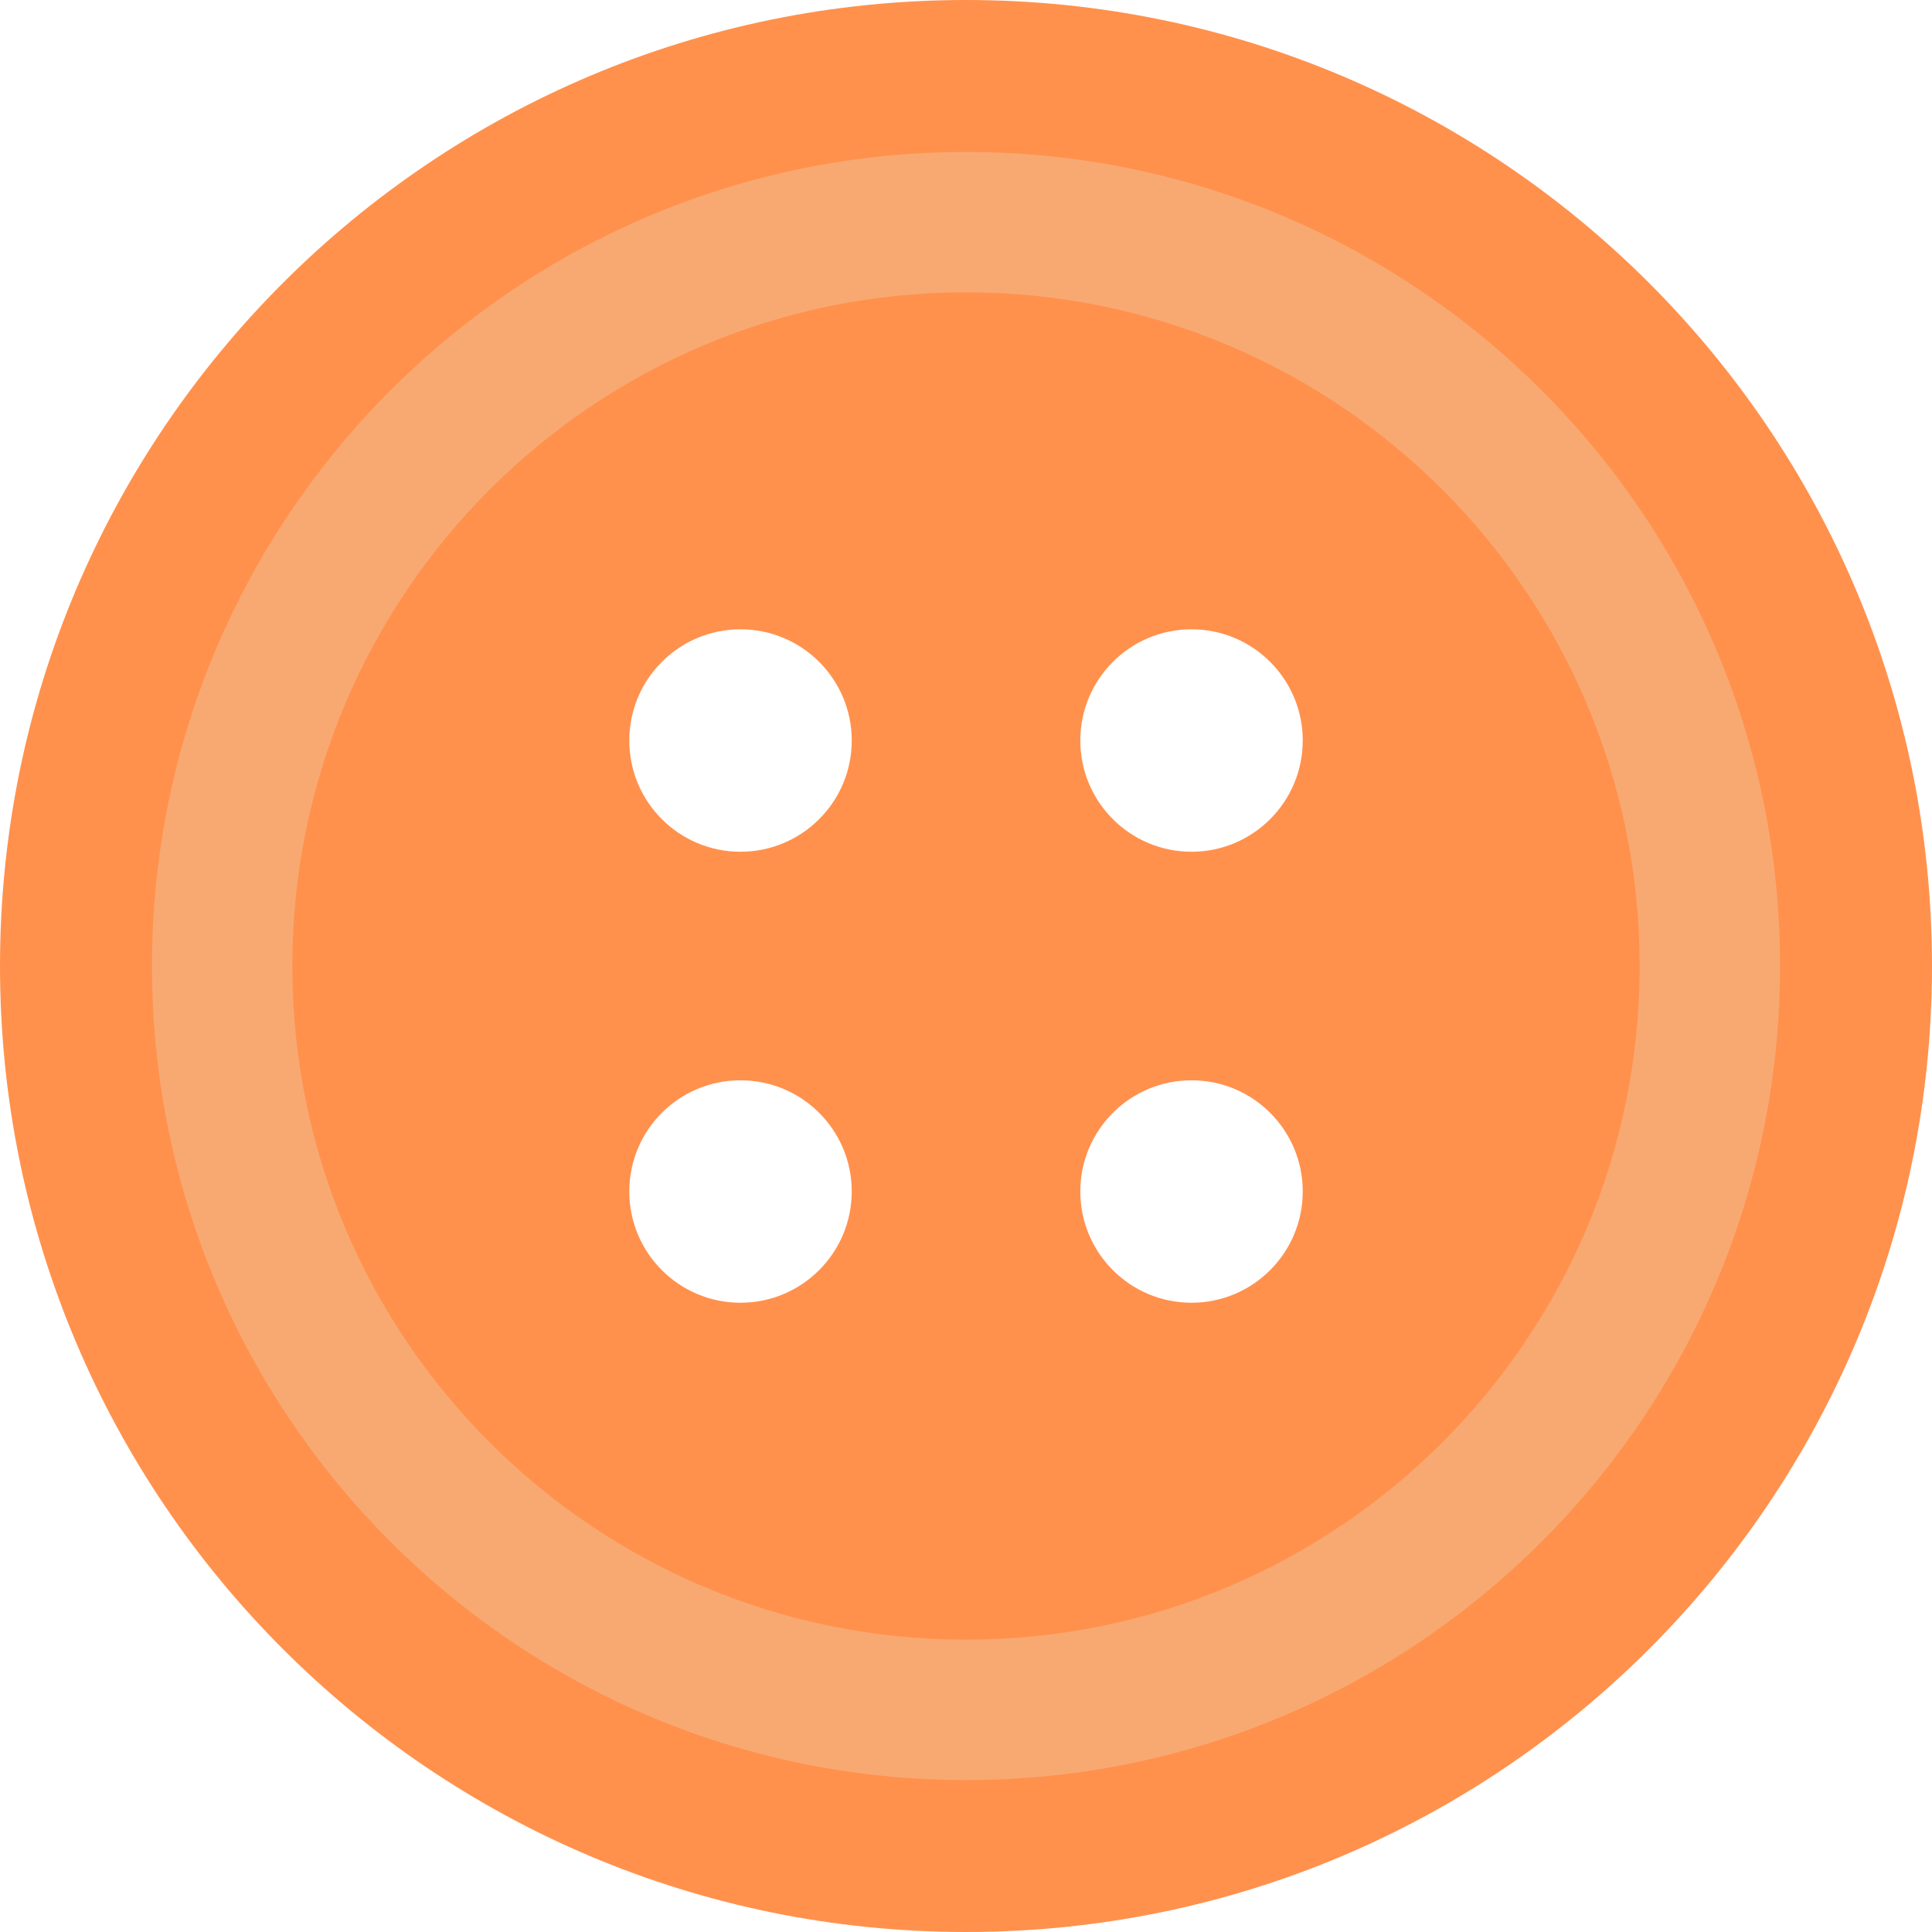
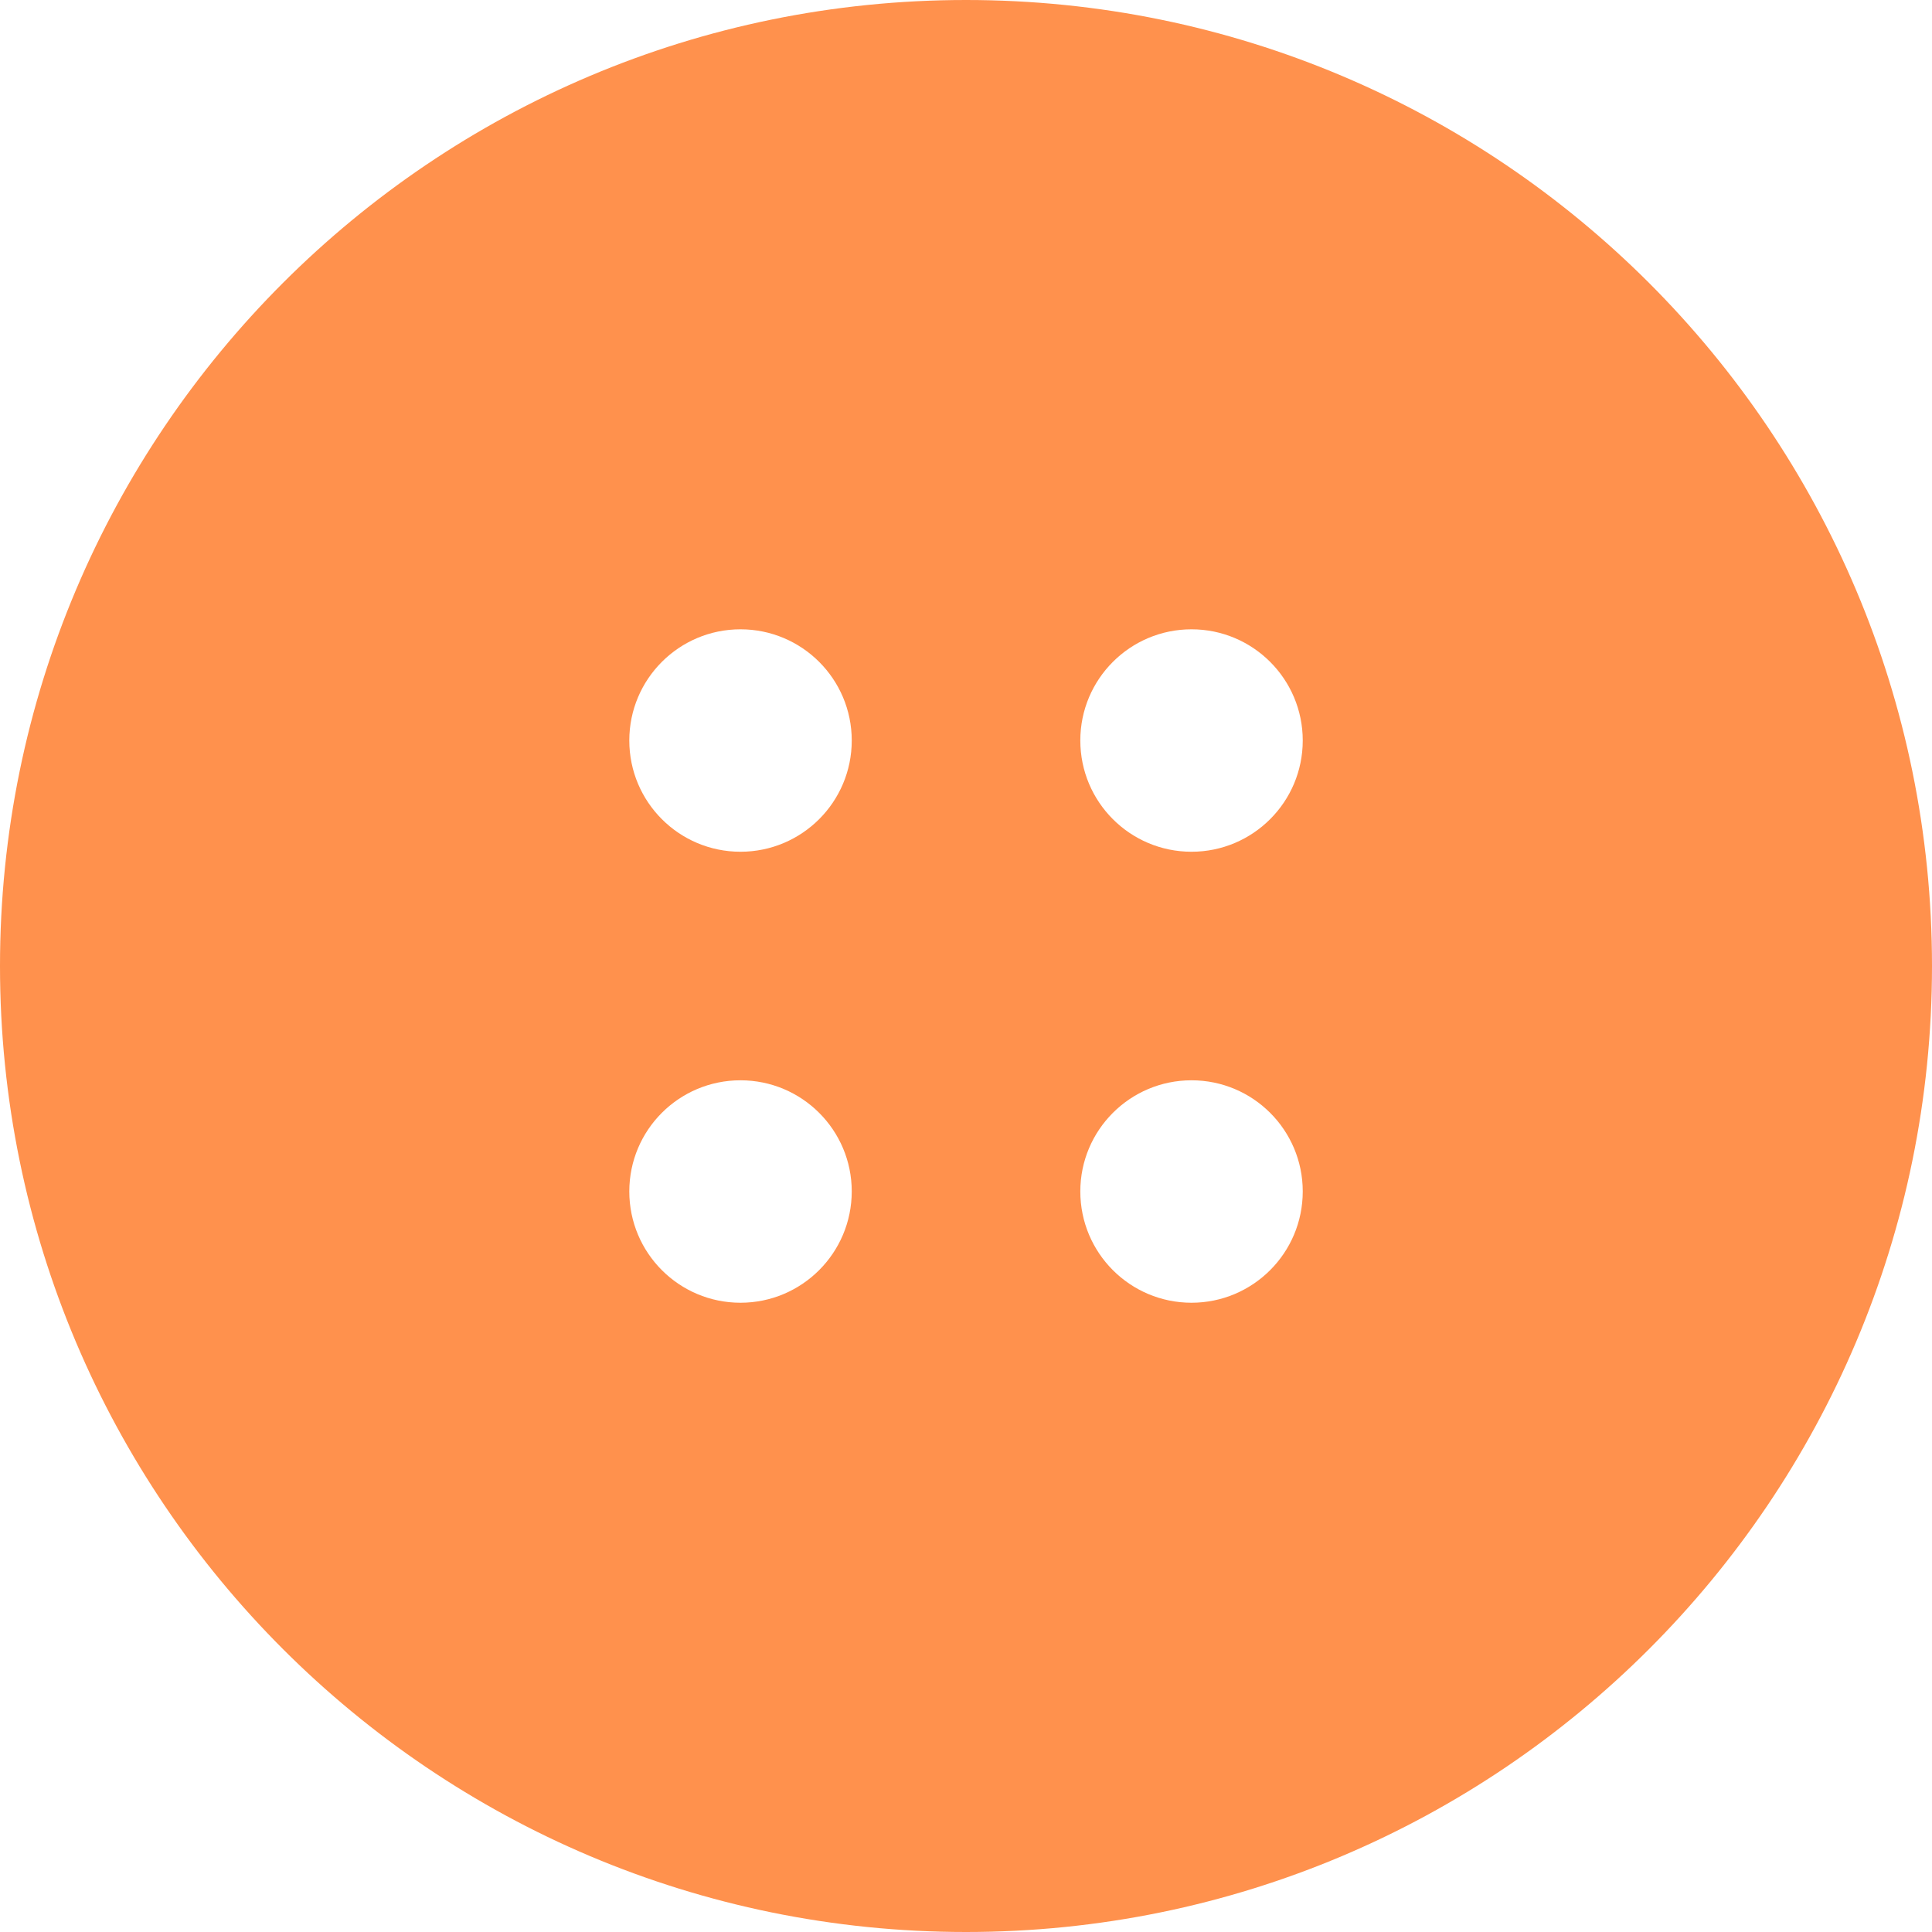
<svg xmlns="http://www.w3.org/2000/svg" fill="#000000" height="400px" id="Layer_1" style="enable-background:new 0 0 400 400" version="1.1" viewBox="0 0 400 400" width="400px" x="0px" xml:space="preserve" y="0px">
  <g id="change1">
-     <path d="M200.004,0C89.544,0,0,89.544,0,200.005C0,310.455,89.544,400,200.004,400   C310.453,400,400,310.455,400,200.005C400,89.544,310.453,0,200.004,0z M153.309,269.718c-12.721,0-23.019-10.315-23.019-23.045   c0-12.712,10.298-23.01,23.019-23.01s23.036,10.298,23.036,23.01C176.336,259.402,166.03,269.718,153.309,269.718z    M153.309,176.345c-12.721,0-23.018-10.312-23.019-23.035c0-12.712,10.307-23.019,23.019-23.019   c12.721,0,23.036,10.306,23.036,23.027C176.345,166.03,166.038,176.345,153.309,176.345z M246.691,269.718   c-12.729,0-23.024-10.315-23.024-23.045c0-12.712,10.313-23.01,23.024-23.01c12.712,0,23.028,10.298,23.028,23.01   C269.719,259.402,259.403,269.718,246.691,269.718z M246.691,176.345c-12.729,0-23.024-10.312-23.024-23.035   c0-12.712,10.313-23.019,23.024-23.019c12.712,0,23.028,10.306,23.028,23.027C269.719,166.03,259.403,176.345,246.691,176.345z" style="fill:#ff914d" />
+     <path d="M200.004,0C89.544,0,0,89.544,0,200.005C0,310.455,89.544,400,200.004,400   C310.453,400,400,310.455,400,200.005C400,89.544,310.453,0,200.004,0z M153.309,269.718c-12.721,0-23.019-10.315-23.019-23.045   c0-12.712,10.298-23.01,23.019-23.01s23.036,10.298,23.036,23.01C176.336,259.402,166.03,269.718,153.309,269.718z    M153.309,176.345c-12.721,0-23.018-10.312-23.019-23.035c0-12.712,10.307-23.019,23.019-23.019   c12.721,0,23.036,10.306,23.036,23.027C176.345,166.03,166.038,176.345,153.309,176.345z M246.691,269.718   c-12.729,0-23.024-10.315-23.024-23.045c0-12.712,10.313-23.01,23.024-23.01c12.712,0,23.028,10.298,23.028,23.01   C269.719,259.402,259.403,269.718,246.691,269.718M246.691,176.345c-12.729,0-23.024-10.312-23.024-23.035   c0-12.712,10.313-23.019,23.024-23.019c12.712,0,23.028,10.306,23.028,23.027C269.719,166.03,259.403,176.345,246.691,176.345z" style="fill:#ff914d" />
  </g>
-   <path d="M200.004,31.467c-93.081,0-168.537,75.448-168.537,168.538  c0,93.08,75.456,168.537,168.537,168.537s168.537-75.457,168.537-168.537C368.539,106.914,293.085,31.467,200.004,31.467z   M200.004,339.48c-77.031,0-139.484-62.443-139.484-139.478c0-77.041,62.452-139.485,139.484-139.485  s139.475,62.444,139.475,139.485C339.479,277.037,277.035,339.48,200.004,339.48z" style="opacity:0.3;fill:#e8dfca;enable-background:new    " />
</svg>